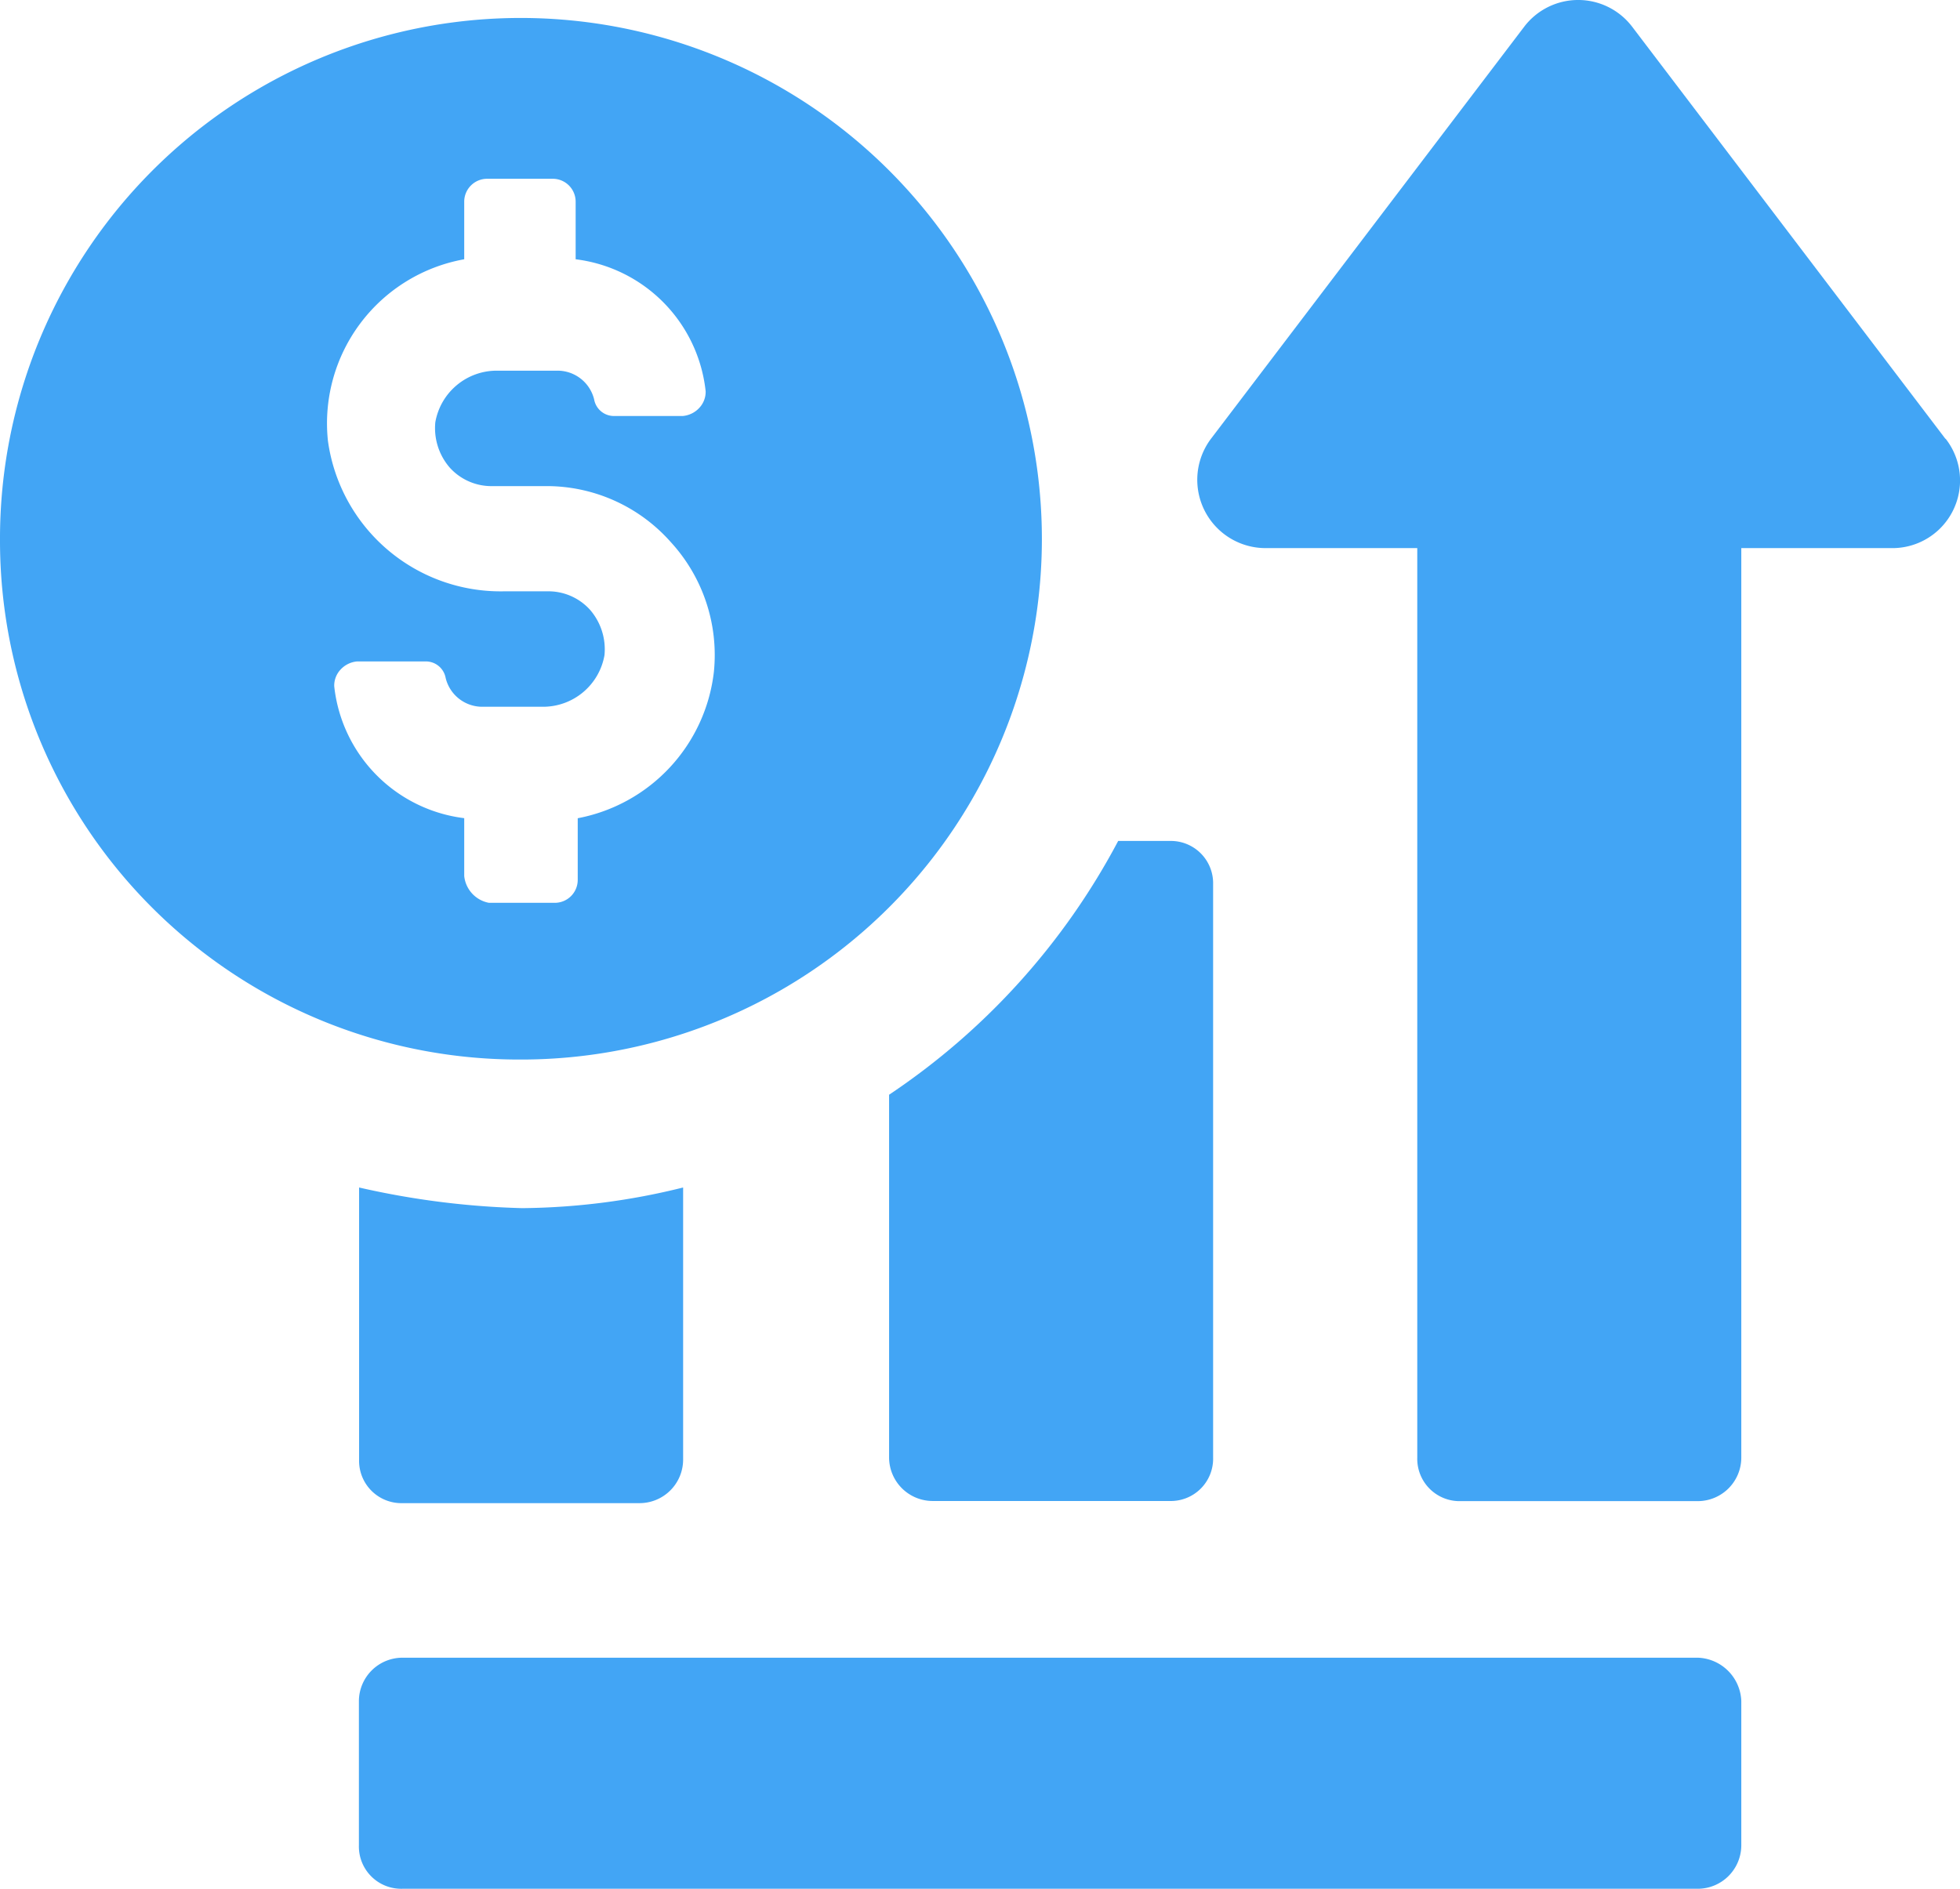
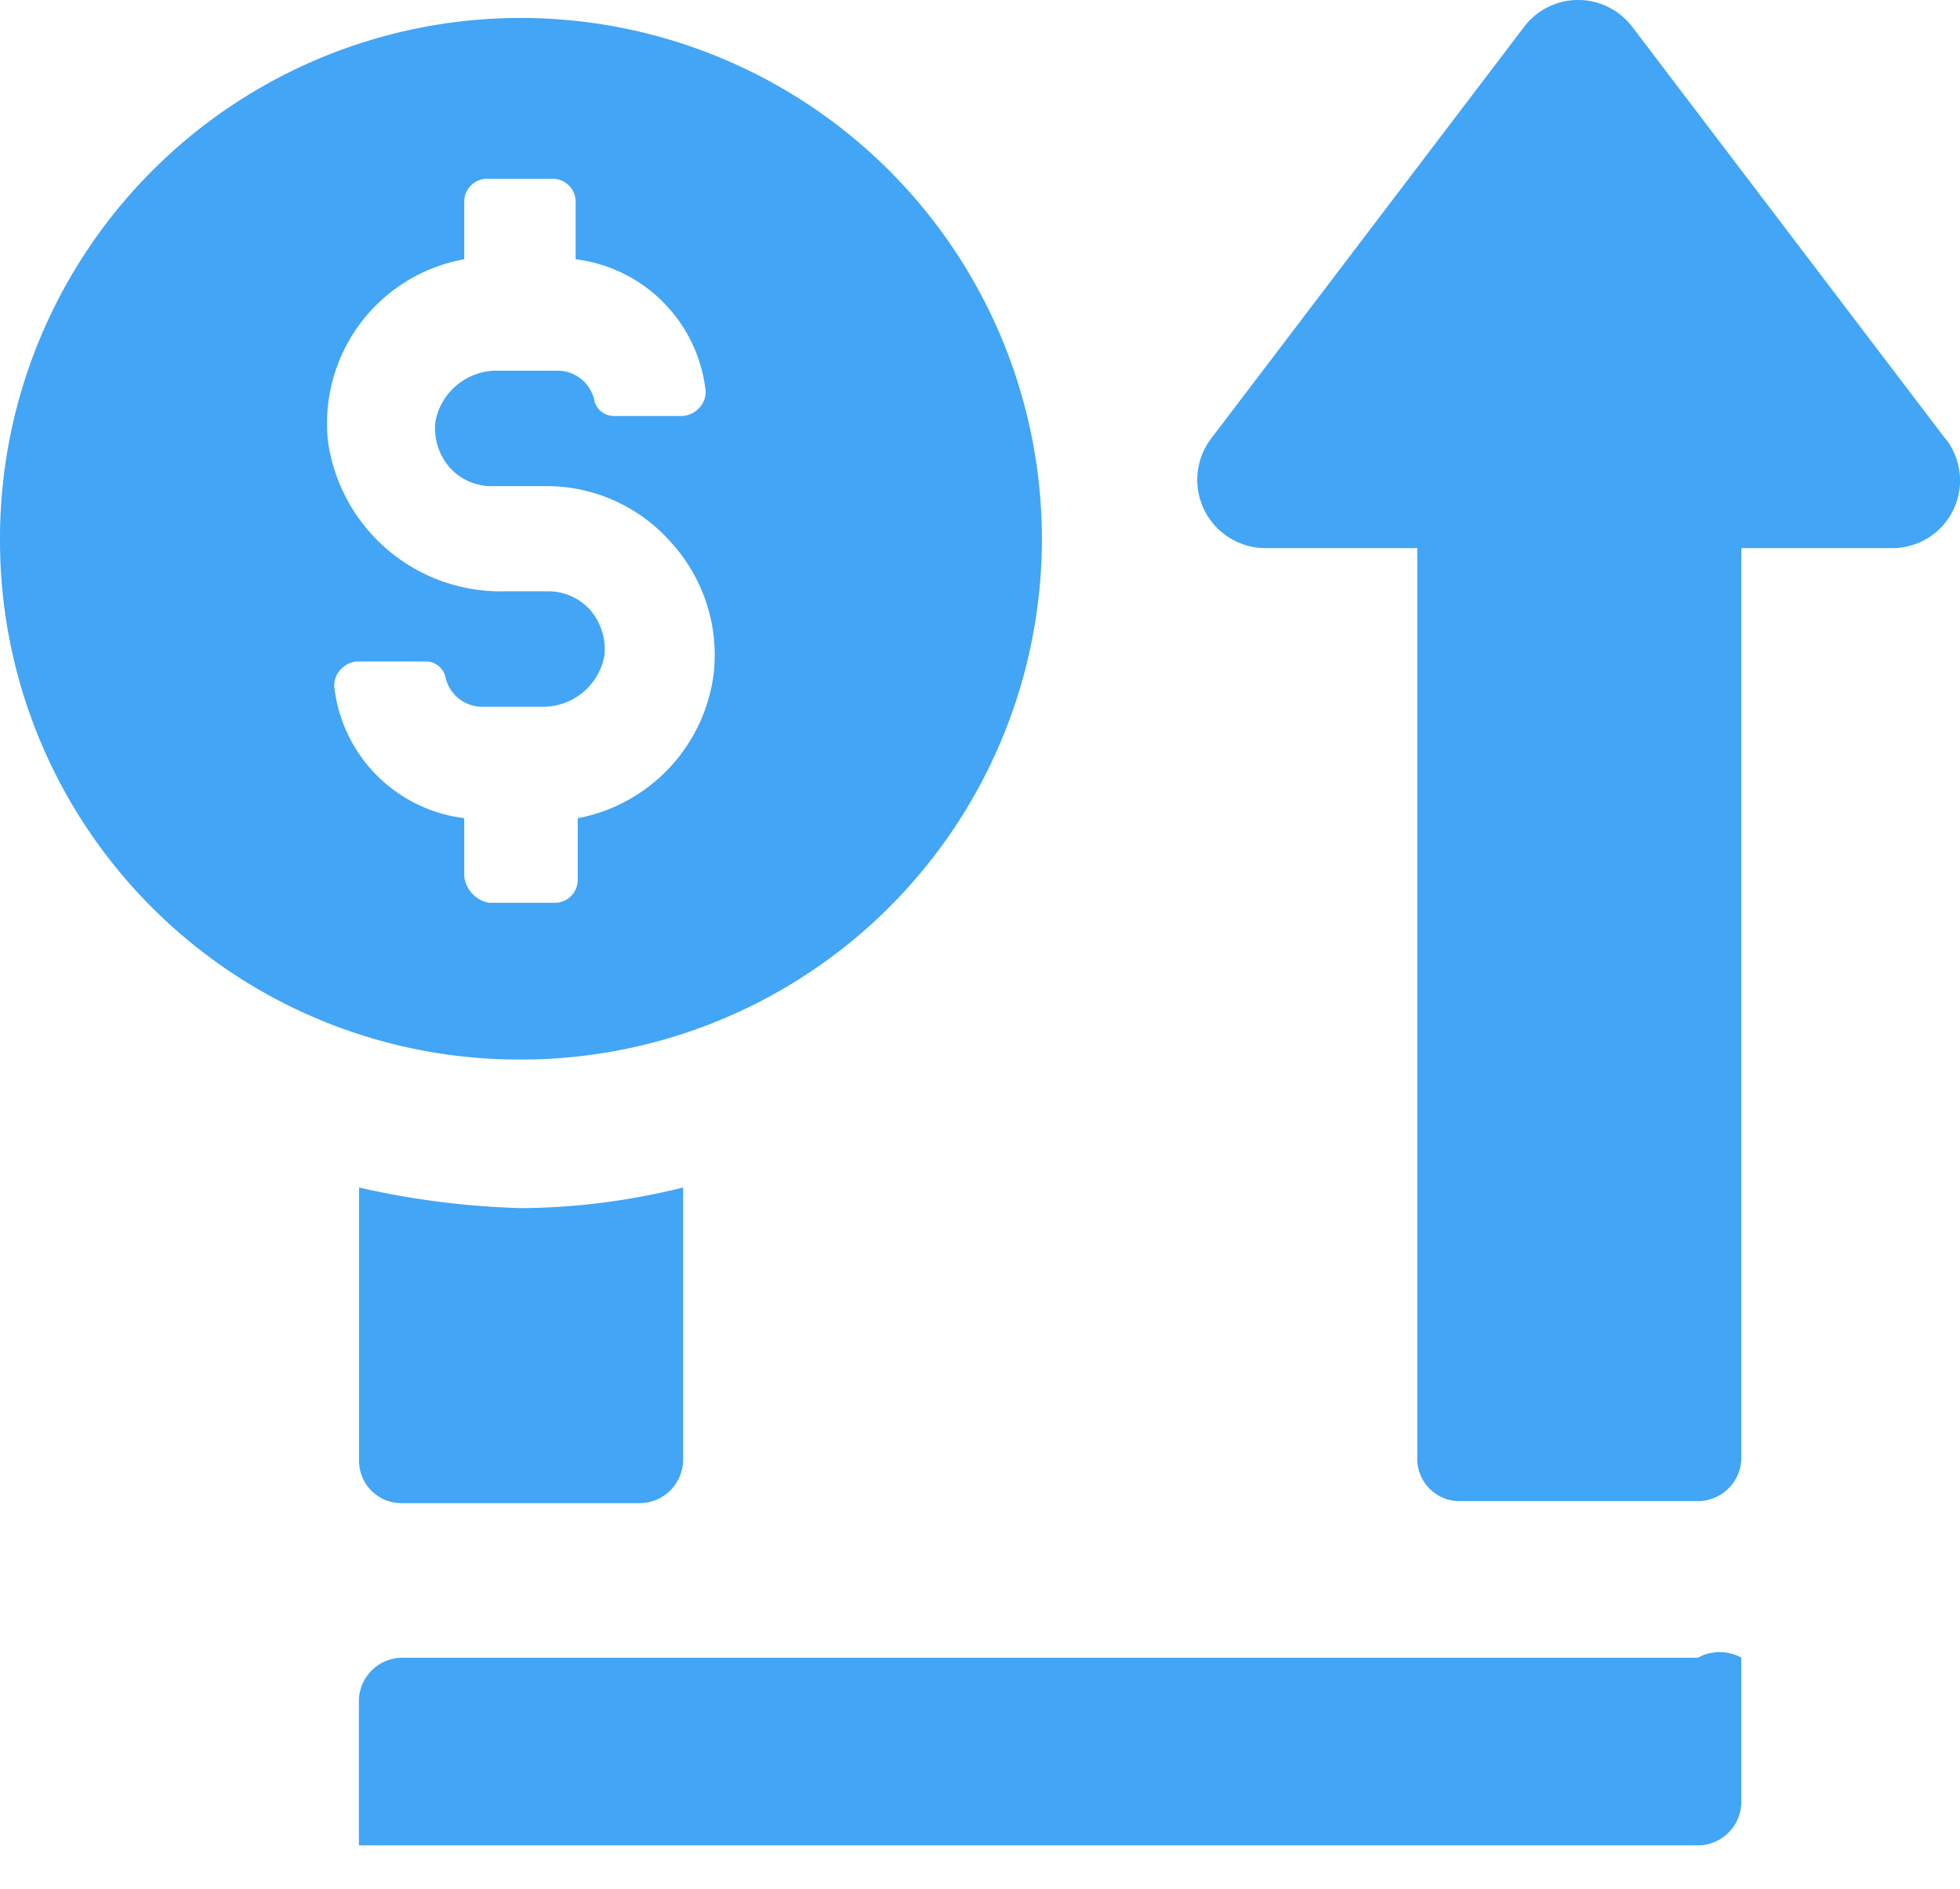
<svg xmlns="http://www.w3.org/2000/svg" width="29.234" height="28.181" viewBox="0 0 29.234 28.181">
  <defs>
    <style>.a{fill:#42a5f5;}</style>
  </defs>
  <g transform="translate(-2.5 95.774)">
    <path class="a" d="M19.9-38.2v4.062a.631.631,0,0,0,.647.647h3.539a.65.65,0,0,0,.647-.647V-38.2a10.234,10.234,0,0,1-2.4.308A12.3,12.3,0,0,1,19.9-38.2Z" transform="translate(-12.044 -39.858)" />
-     <path class="a" d="M45.6-51.214V-45.8a.651.651,0,0,0,.647.647h3.539a.631.631,0,0,0,.647-.647v-8.555A.631.631,0,0,0,49.786-55h-.769A10.4,10.4,0,0,1,45.6-51.214Z" transform="translate(-29.839 -28.228)" />
-     <path class="a" d="M39.87-15.4H20.545a.65.65,0,0,0-.647.647V-12.6a.631.631,0,0,0,.647.647H39.87a.65.65,0,0,0,.647-.647v-2.154A.672.672,0,0,0,39.87-15.4Z" transform="translate(-12.045 -55.643)" />
+     <path class="a" d="M39.87-15.4H20.545a.65.65,0,0,0-.647.647V-12.6H39.87a.65.65,0,0,0,.647-.647v-2.154A.672.672,0,0,0,39.87-15.4Z" transform="translate(-12.045 -55.643)" />
    <path class="a" d="M71.7-89.228l-4.677-6.154a1.012,1.012,0,0,0-1.6,0l-4.677,6.154a1.019,1.019,0,0,0,.8,1.631h2.277v13.571a.631.631,0,0,0,.647.647h3.539a.65.65,0,0,0,.647-.647l0-13.571h2.277a1.009,1.009,0,0,0,.771-1.631Z" transform="translate(-40.184)" />
    <path class="a" d="M18.04-87.115A7.774,7.774,0,0,0,10.254-94.9,7.767,7.767,0,0,0,2.5-87.115a7.742,7.742,0,0,0,7.754,7.754A7.767,7.767,0,0,0,18.04-87.115ZM9.424-82.1v-.862a2.224,2.224,0,0,1-1.939-1.969.35.35,0,0,1,.093-.246.38.38,0,0,1,.246-.123H8.839a.3.3,0,0,1,.308.246.562.562,0,0,0,.554.43h.892a.93.93,0,0,0,.923-.769.9.9,0,0,0-.215-.677.837.837,0,0,0-.647-.276h-.647a2.6,2.6,0,0,1-2.616-2.247A2.487,2.487,0,0,1,9.424-91.3v-.862a.342.342,0,0,1,.339-.339h.984a.342.342,0,0,1,.339.339v.862a2.224,2.224,0,0,1,1.939,1.969.35.35,0,0,1-.093.246.38.38,0,0,1-.246.123H11.67a.3.3,0,0,1-.308-.246.562.562,0,0,0-.554-.43H9.916a.93.93,0,0,0-.923.769.9.9,0,0,0,.215.677.837.837,0,0,0,.647.276h.8a2.472,2.472,0,0,1,1.846.831,2.493,2.493,0,0,1,.647,1.939,2.515,2.515,0,0,1-2.031,2.185v.923a.342.342,0,0,1-.339.339H9.793a.454.454,0,0,1-.369-.4Z" transform="translate(0 -0.606)" />
  </g>
</svg>